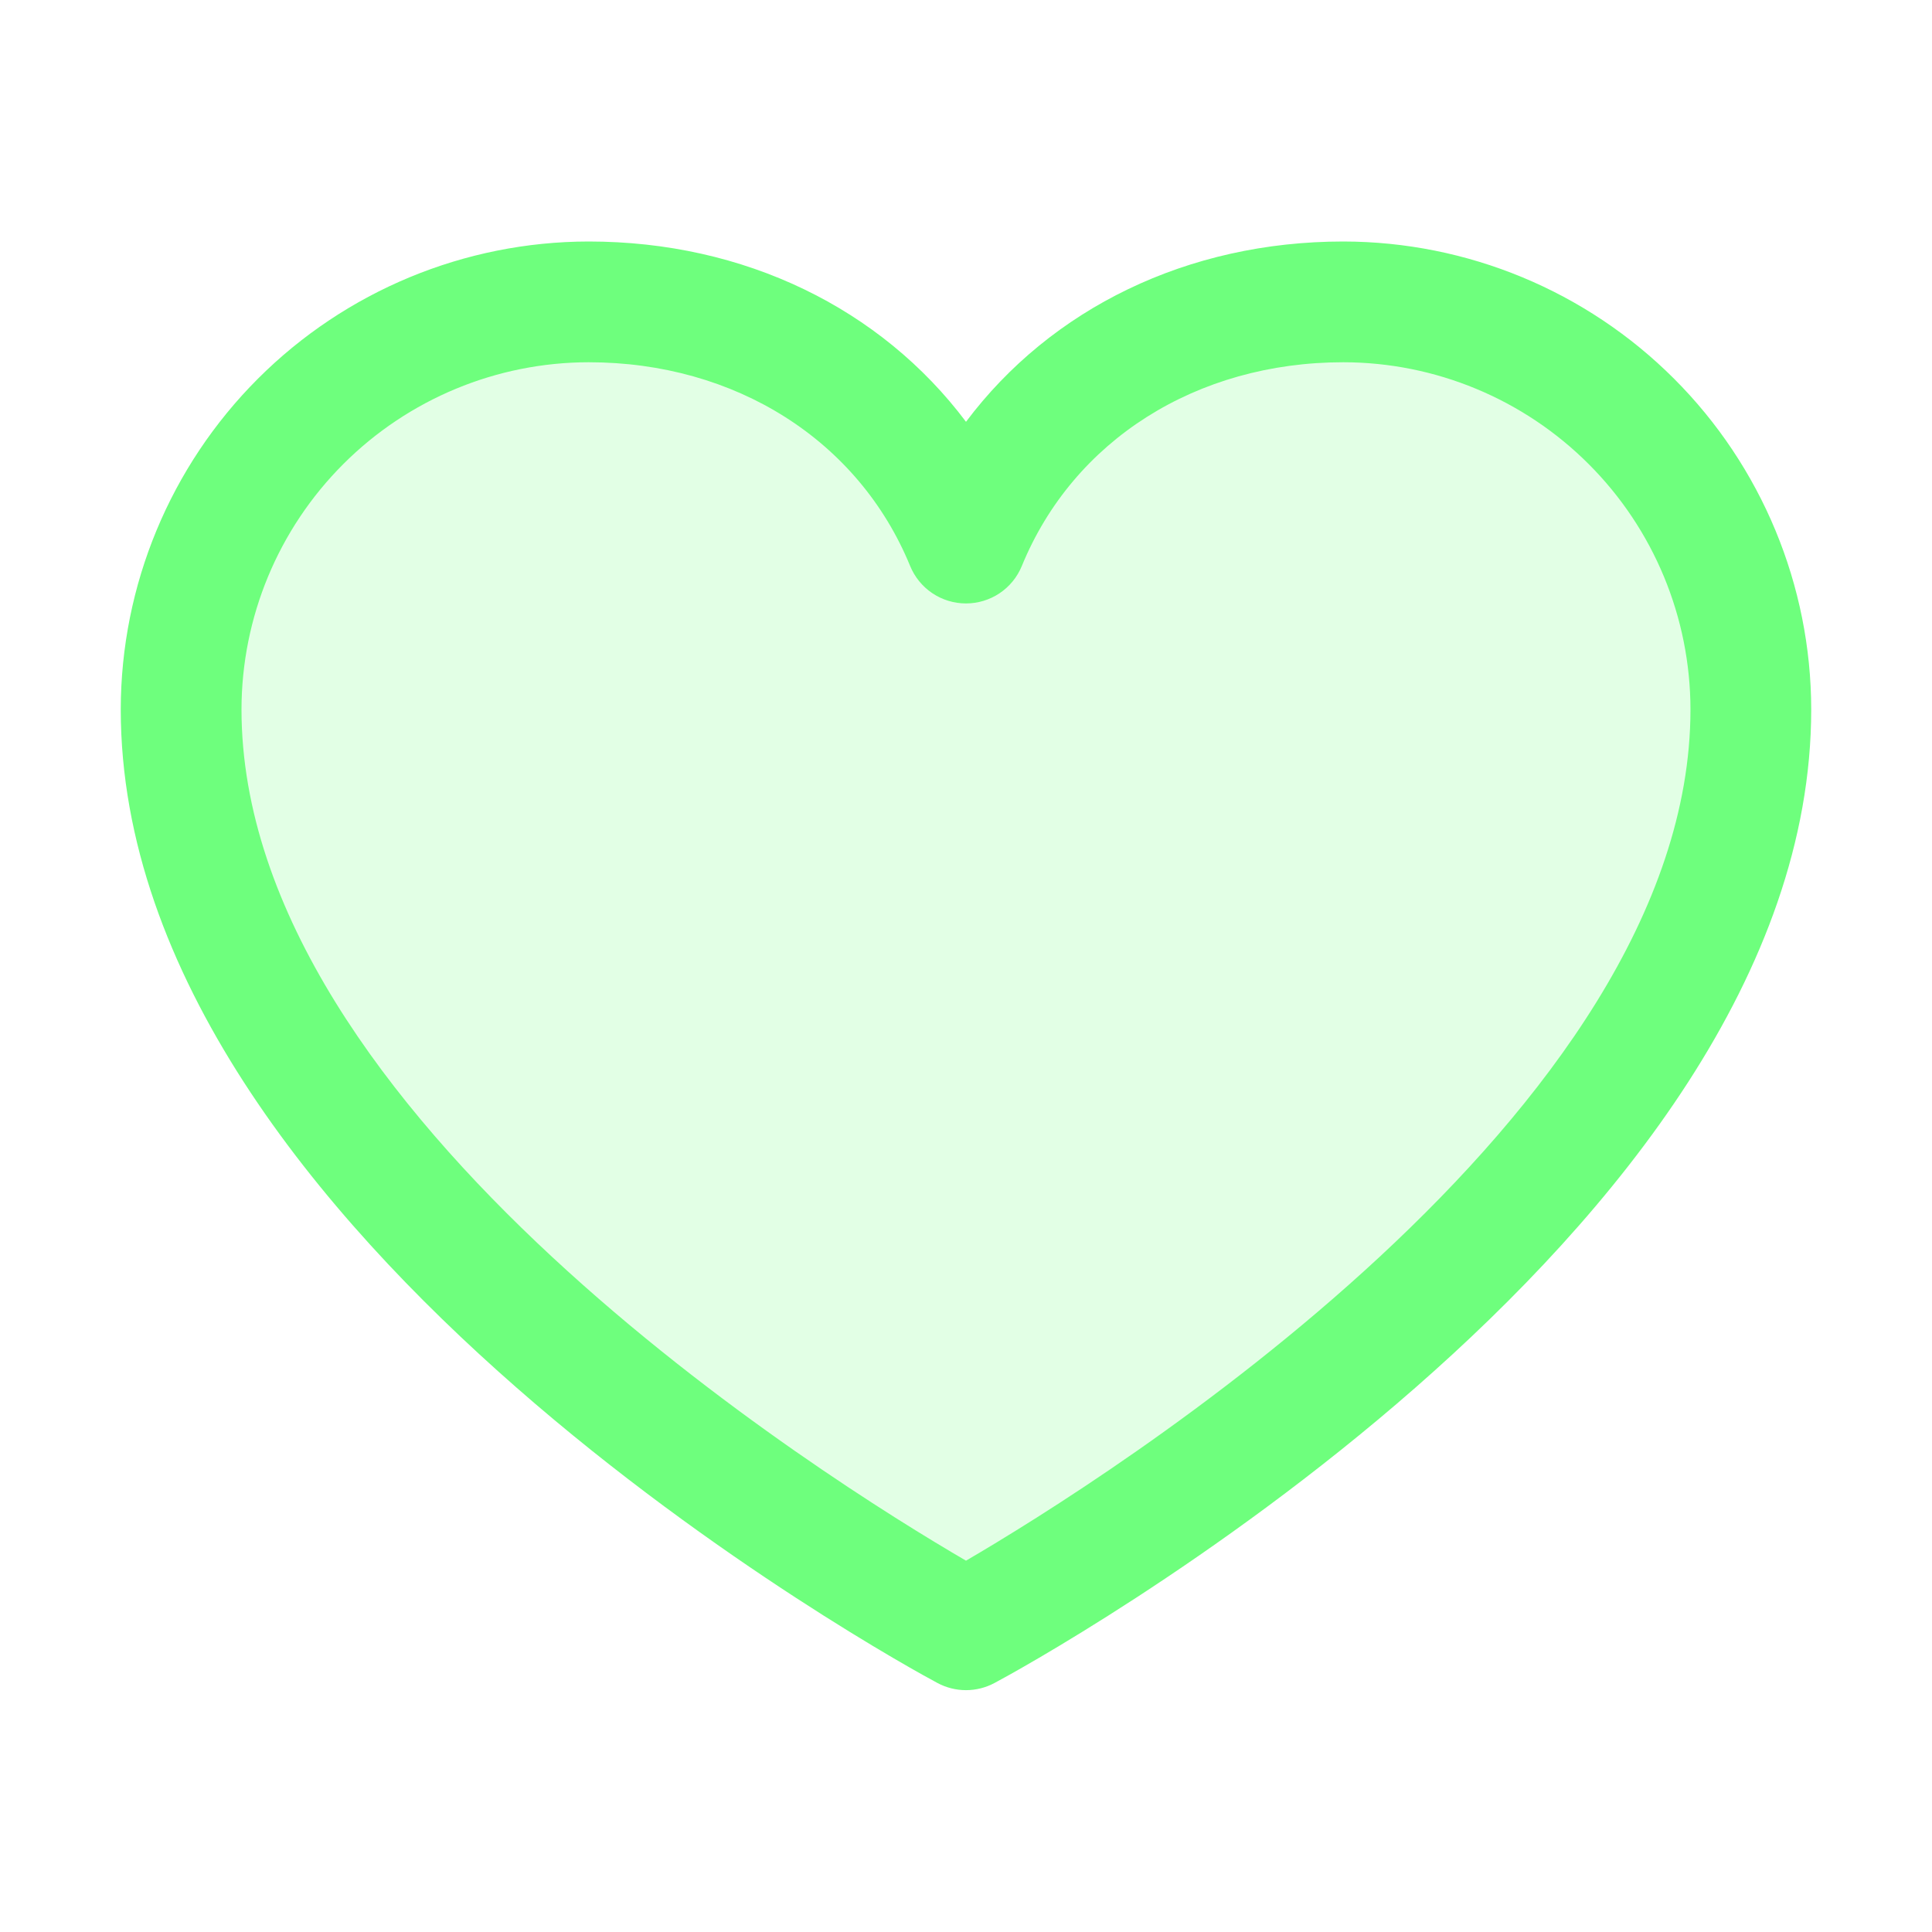
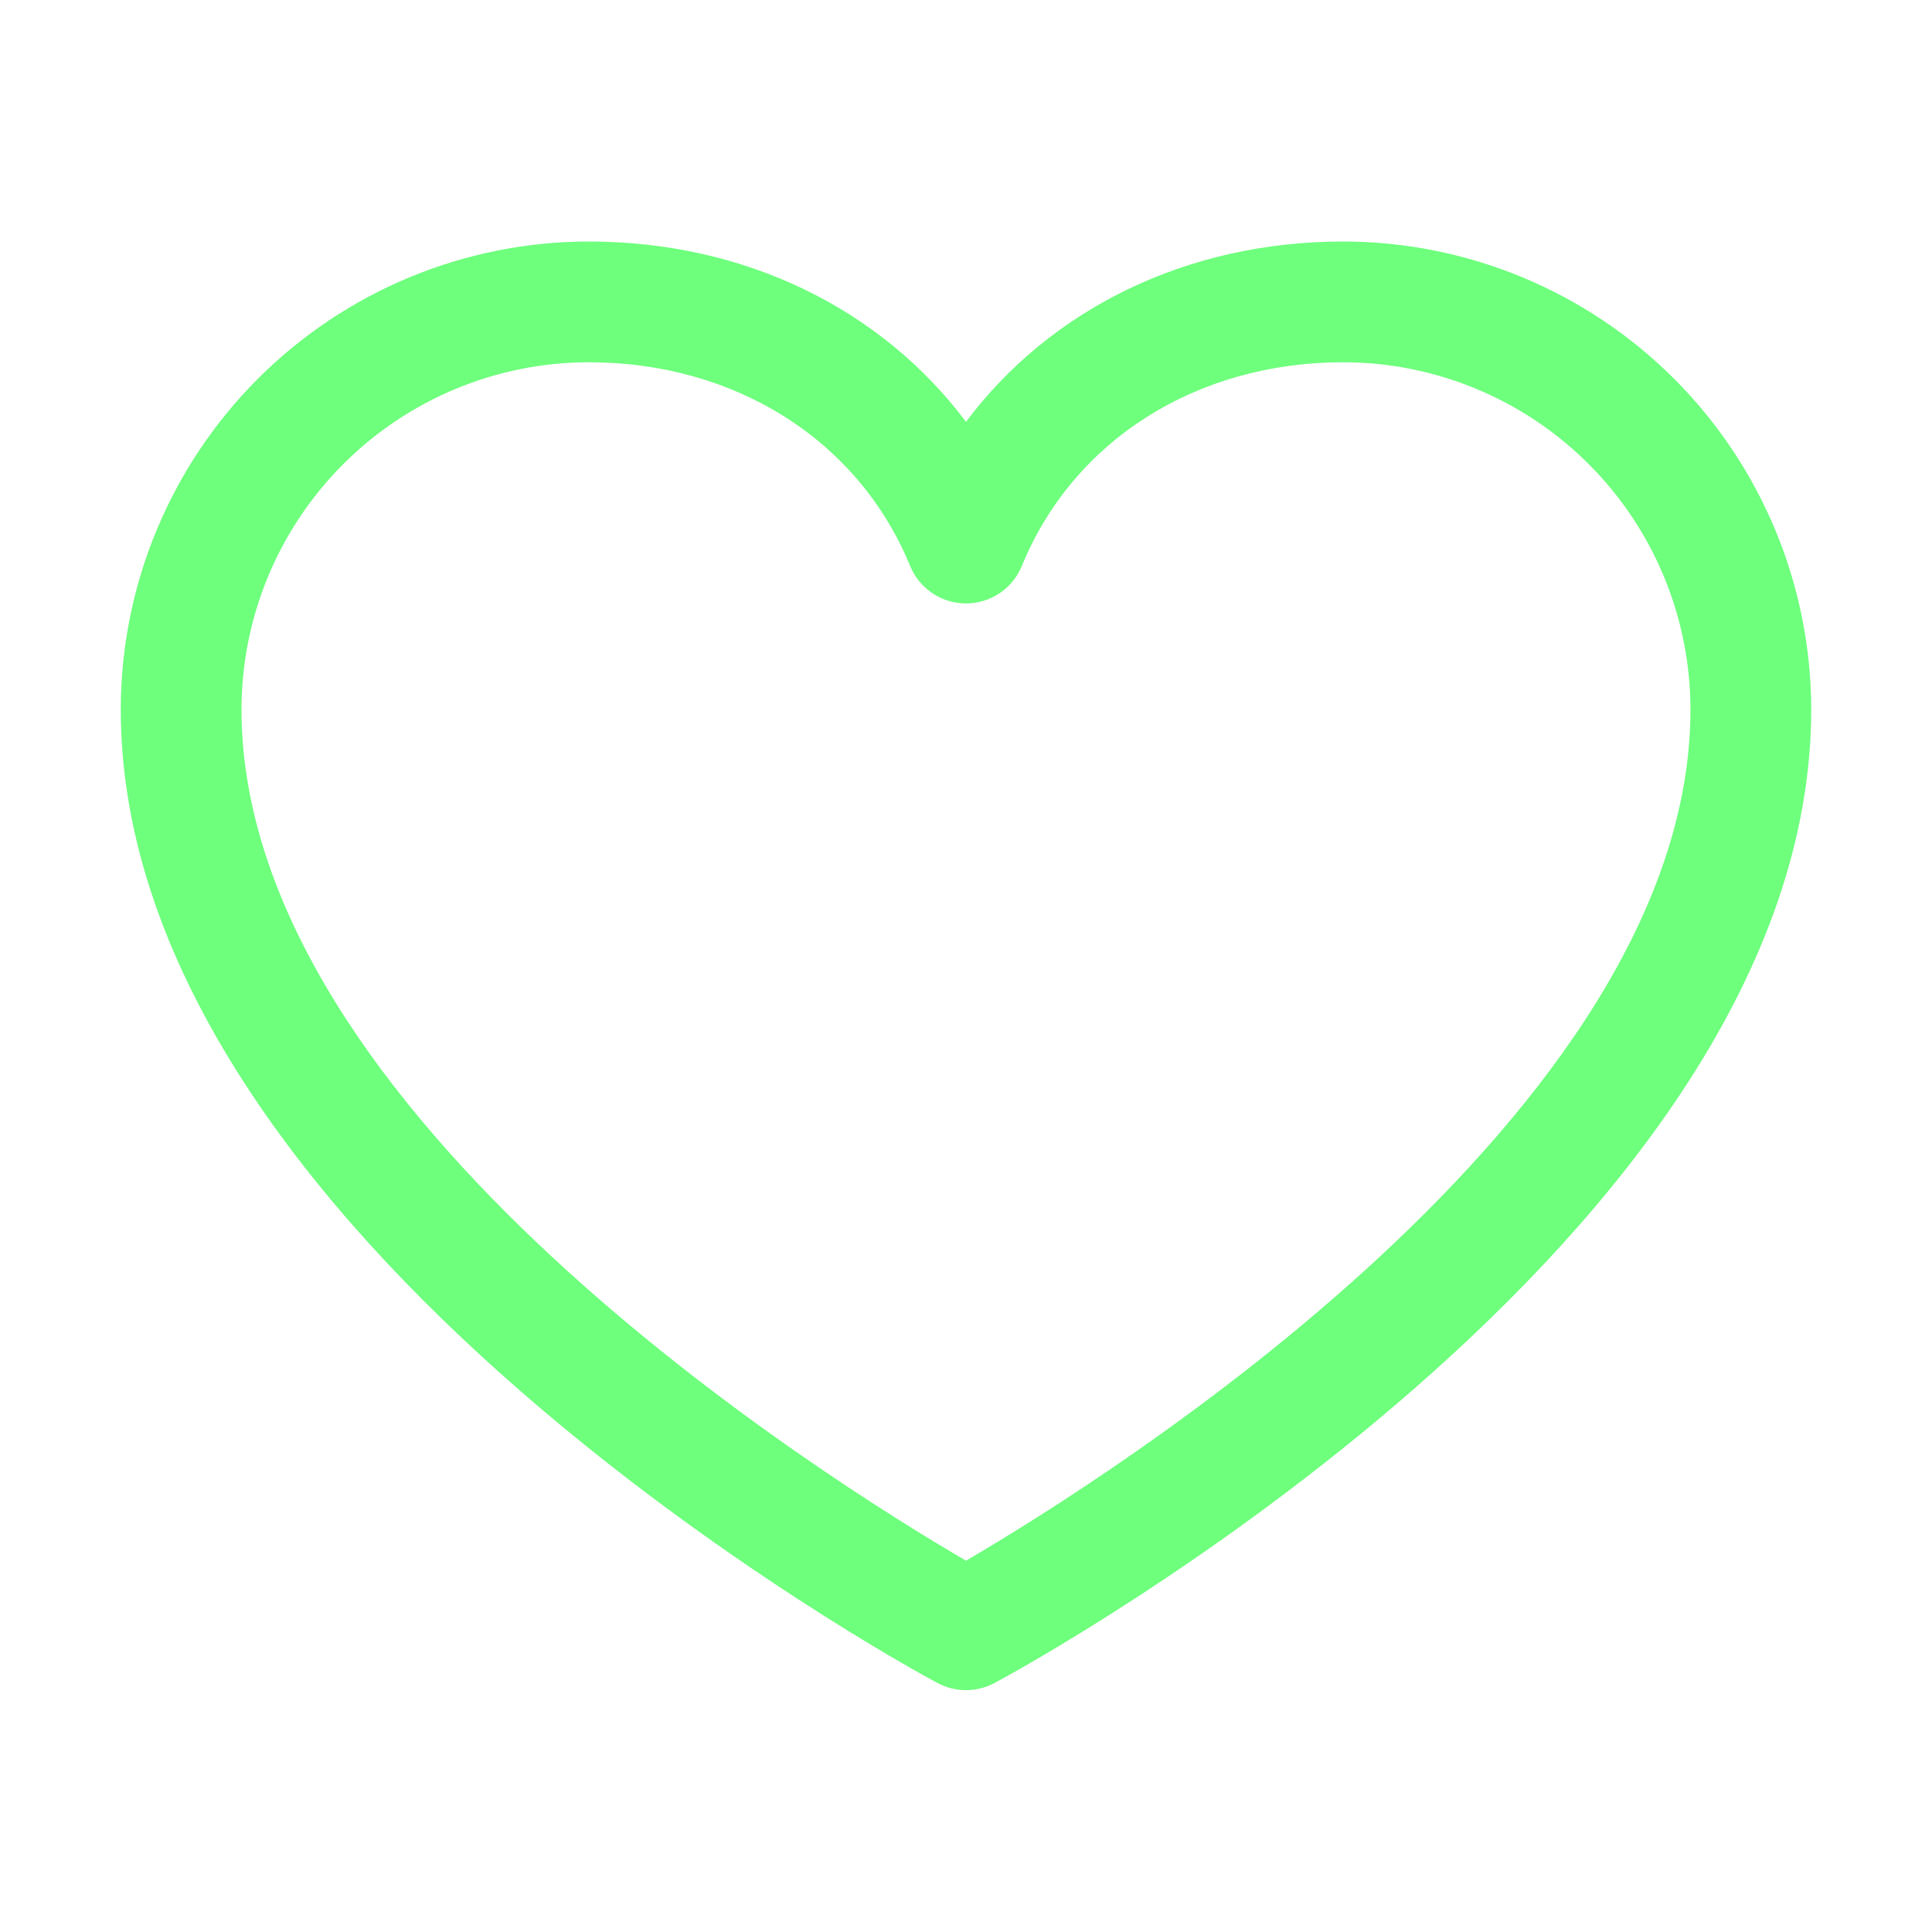
<svg xmlns="http://www.w3.org/2000/svg" width="56" height="56" viewBox="0 0 56 56" fill="none">
-   <path opacity="0.2" d="M50.75 20.562C50.75 35 28 47.25 28 47.25C28 47.25 5.25 35 5.25 20.562C5.25 17.43 6.495 14.425 8.71 12.21C10.925 9.995 13.93 8.75 17.062 8.75C22.004 8.75 26.237 11.443 28 15.75C29.763 11.443 33.996 8.75 38.938 8.75C42.07 8.75 45.075 9.995 47.29 12.21C49.505 14.425 50.75 17.43 50.75 20.562Z" fill="#6EFF7D" />
  <path d="M38.937 7C34.42 7 30.465 8.942 28 12.226C25.534 8.942 21.579 7 17.062 7C13.466 7.004 10.019 8.434 7.476 10.977C4.934 13.519 3.504 16.967 3.5 20.562C3.5 35.875 26.204 48.269 27.17 48.781C27.425 48.918 27.71 48.99 28 48.99C28.289 48.99 28.574 48.918 28.829 48.781C29.795 48.269 52.499 35.875 52.499 20.562C52.495 16.967 51.065 13.519 48.523 10.977C45.98 8.434 42.533 7.004 38.937 7ZM28 45.237C24.005 42.91 7 32.307 7 20.562C7.003 17.895 8.064 15.337 9.951 13.451C11.837 11.565 14.394 10.503 17.062 10.5C21.317 10.5 24.889 12.766 26.381 16.406C26.513 16.727 26.737 17.002 27.025 17.195C27.313 17.388 27.652 17.491 28 17.491C28.346 17.491 28.686 17.388 28.974 17.195C29.262 17.002 29.486 16.727 29.618 16.406C31.11 12.76 34.682 10.5 38.937 10.5C41.605 10.503 44.162 11.565 46.048 13.451C47.935 15.337 48.996 17.895 48.999 20.562C48.999 32.29 31.989 42.908 28 45.237Z" fill="#6EFF7D" />
</svg>